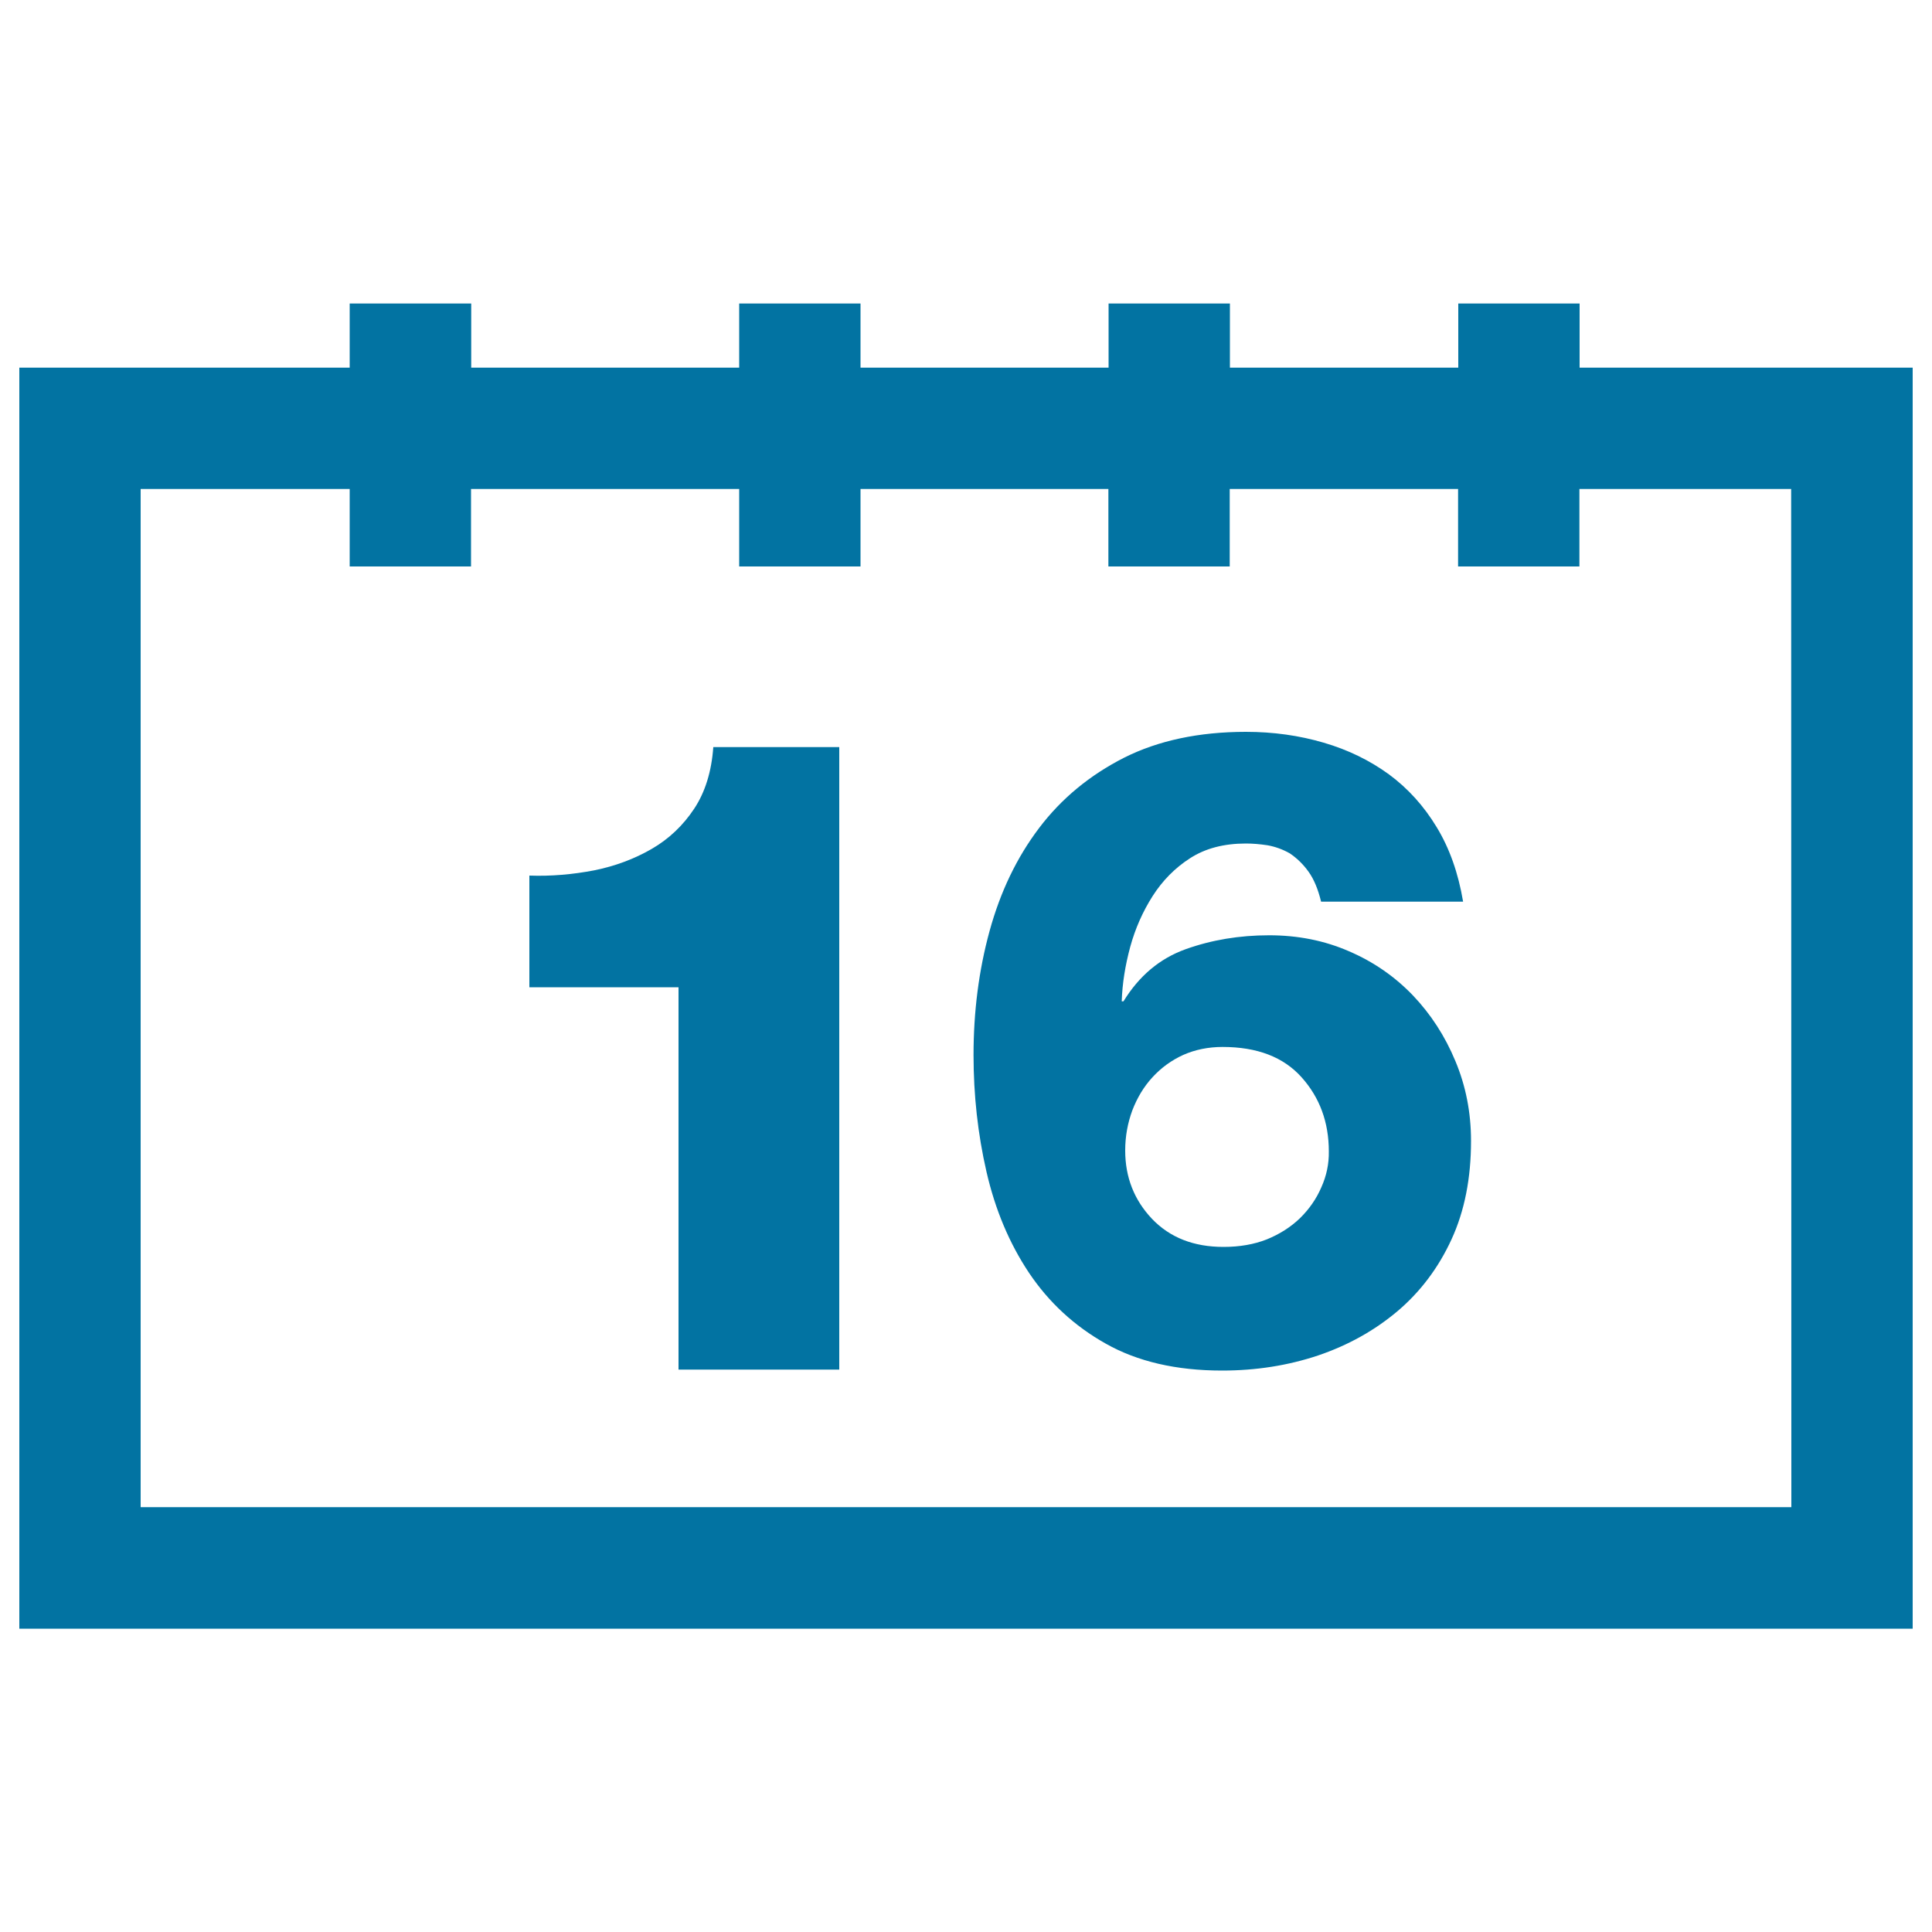
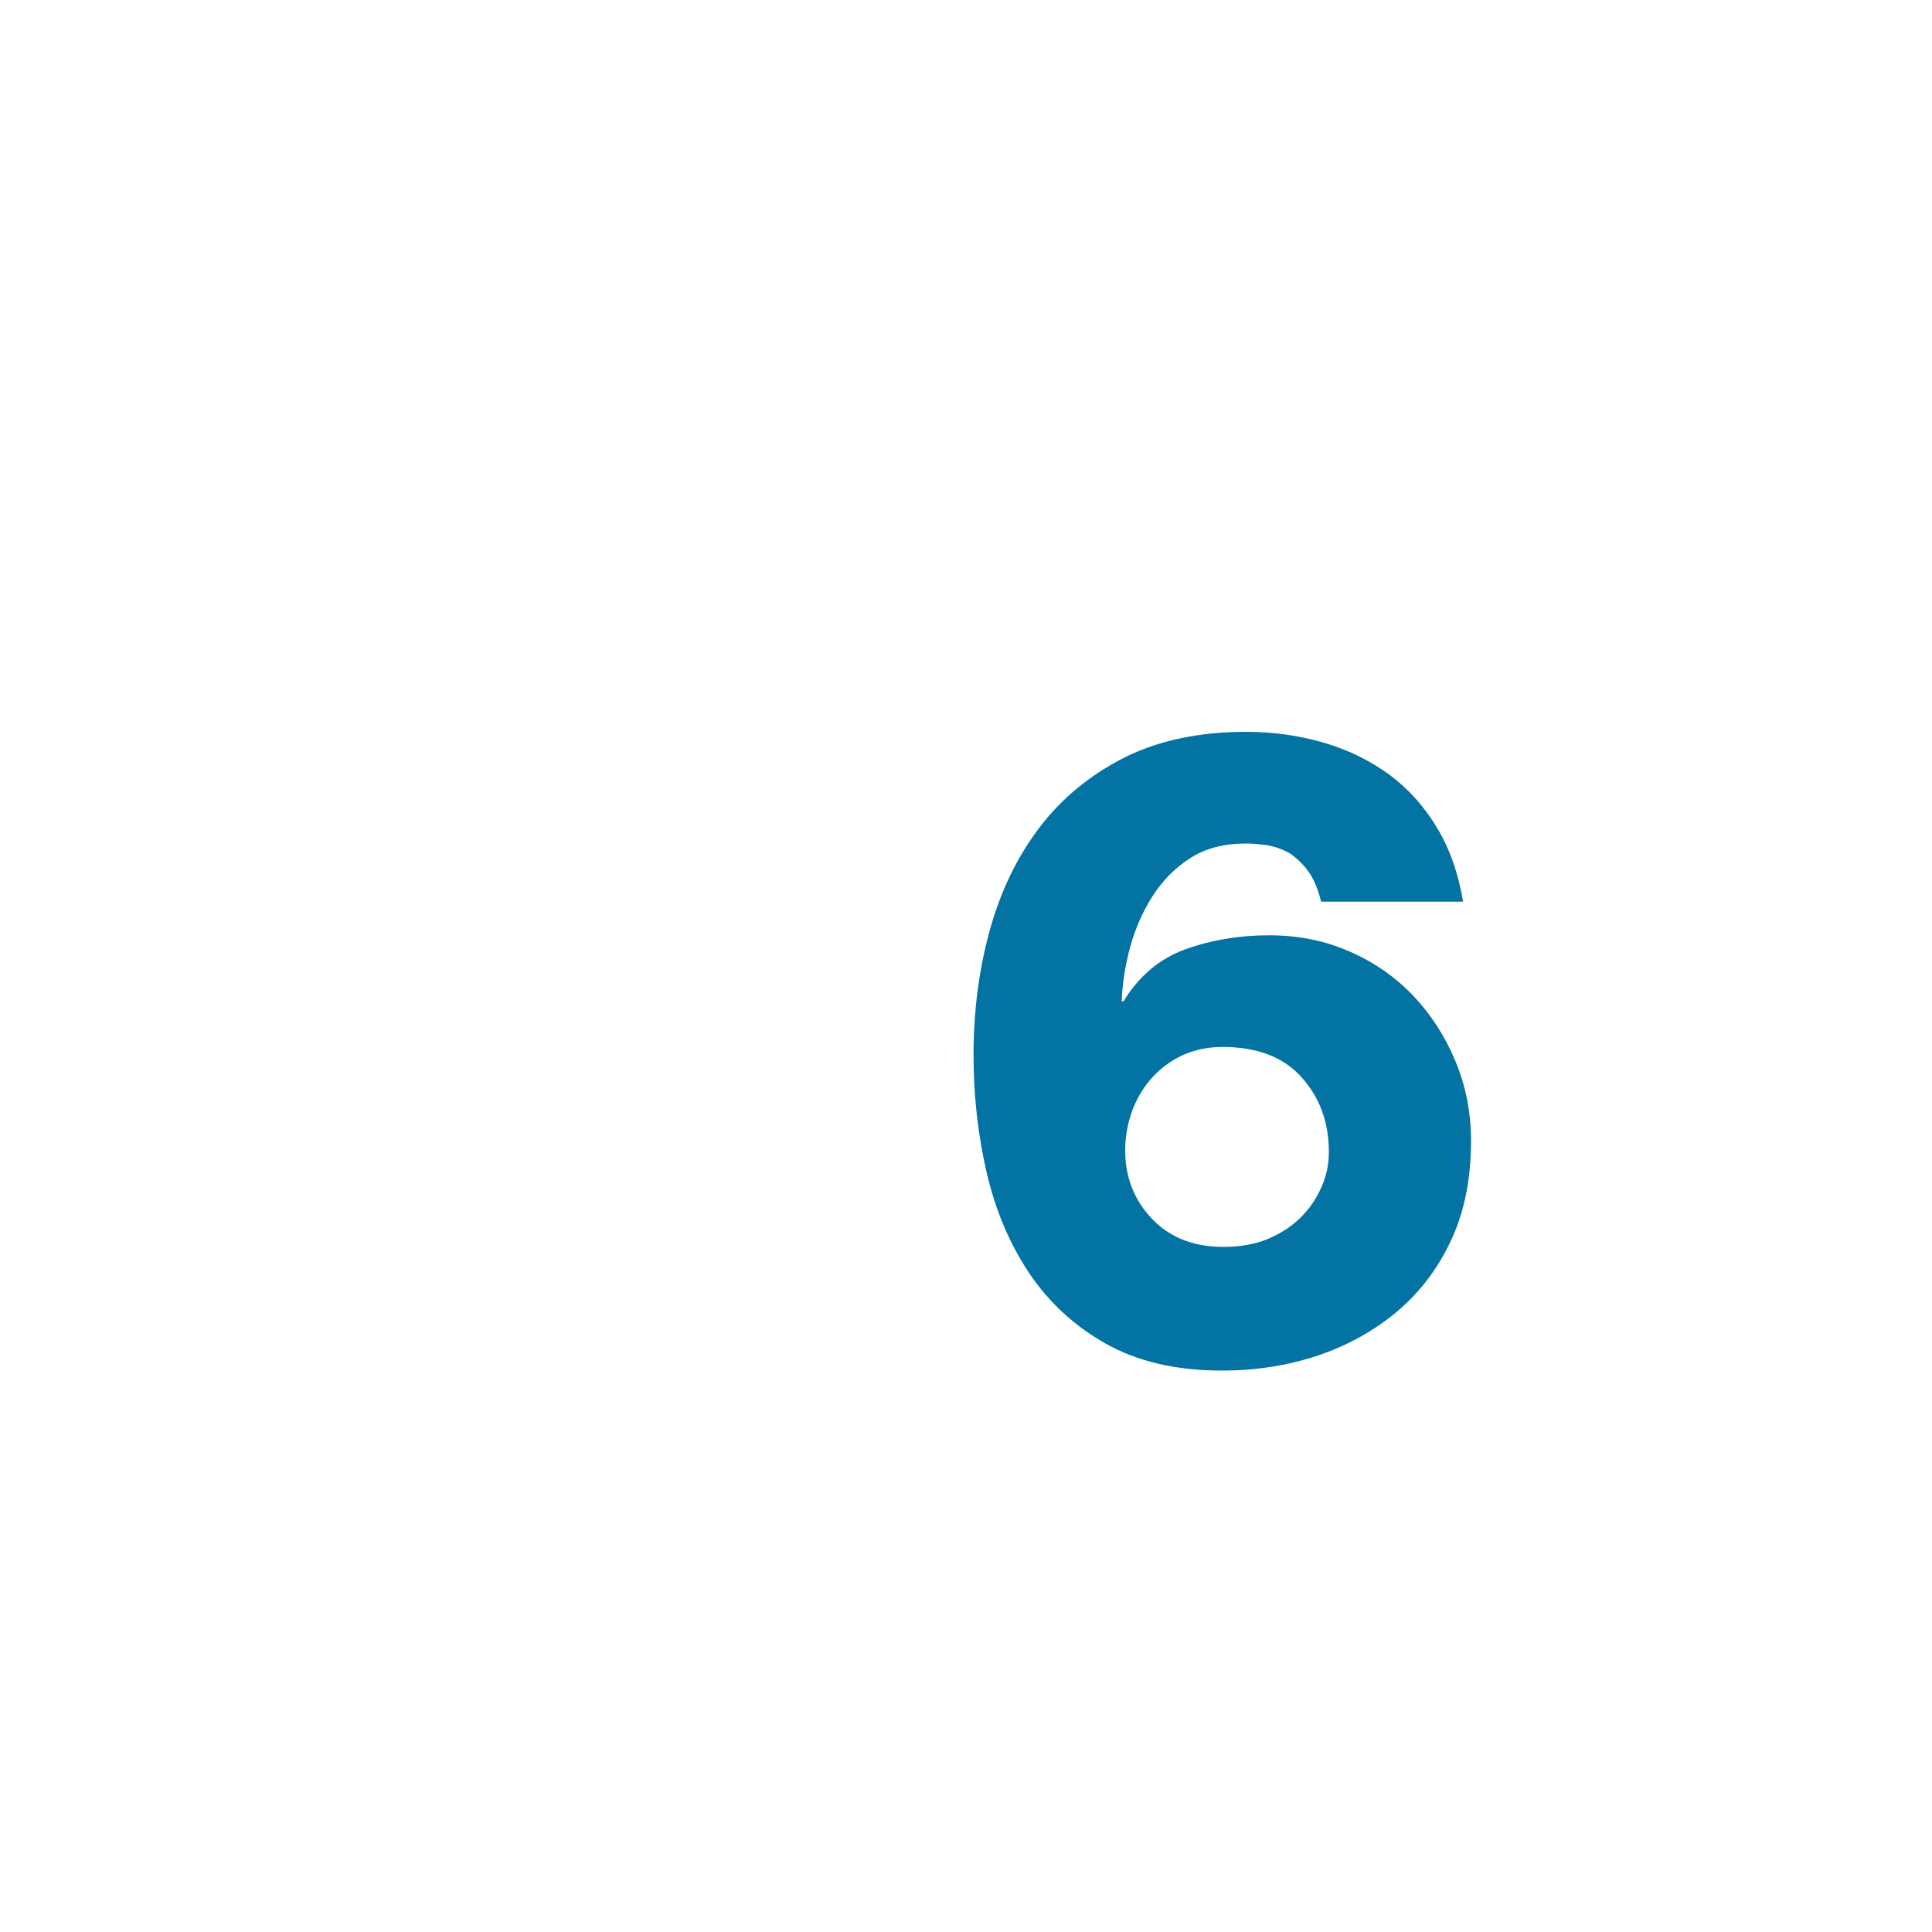
<svg xmlns="http://www.w3.org/2000/svg" viewBox="0 0 1000 1000" style="fill:#0273a2">
  <title>Calendar Page On Day 16 SVG icon</title>
  <g>
    <g id="_x39_3_19_">
      <g>
-         <path d="M817.6,190.3v-33.2h-62.8v33.2H636.6v-33.2h-62.8v33.2H445.4v-33.2h-62.8v33.2H243.9v-33.2H181v33.2H10v652.7h980V190.3H817.6z M927.2,780.1H72.8v-527h108.2v40.1h62.8v-40.1h138.8v40.1h62.8v-40.1h128.3v40.1h62.8v-40.1h118.2v40.1h62.8v-40.1h109.6L927.2,780.1L927.2,780.1z" />
-         <path d="M359.3,418.6c-5.7,8.6-13,15.6-22,20.8c-9,5.2-18.9,8.9-29.8,11.1c-11,2.1-22.1,3.1-33.5,2.7V511h77.2v197.9h83.2V386.7h-65.2C368.3,399.3,365,410,359.3,418.6z" />
        <path d="M731.4,515.3c-9.3-9.7-20.3-17.4-33.1-22.9c-12.8-5.6-26.6-8.3-41.4-8.3c-15.4,0-29.8,2.4-43.2,7.2c-13.4,4.8-24.1,13.8-32.2,27h-0.9c0.3-9.2,1.8-18.6,4.4-28.2c2.6-9.5,6.5-18.3,11.6-26.3c5.1-8,11.6-14.6,19.4-19.6c7.9-5.1,17.5-7.6,28.9-7.6c3.4,0,7.1,0.3,11.1,0.9c4,0.7,7.9,2.1,11.6,4.2c3.7,2.5,7,5.7,9.7,9.5c2.8,3.9,4.9,9,6.5,15.5h73.5c-2.5-14.8-7-27.6-13.7-38.6c-6.6-10.9-14.8-20-24.7-27.3c-9.9-7.2-21.1-12.7-33.8-16.4c-12.6-3.7-26-5.6-40.2-5.6c-24.3,0-45.4,4.5-63.1,13.4c-17.7,9-32.4,21.1-43.9,36.3c-11.6,15.3-20.1,33-25.7,53.4c-5.6,20.4-8.3,41.8-8.3,64.2c0,20.7,2.2,40.8,6.7,60.4c4.5,19.6,11.8,37,22,52.3c10.2,15.2,23.4,27.5,39.8,36.7c16.3,9.2,36.4,13.9,60.1,13.9c17.6,0,34.1-2.6,49.7-7.8c15.6-5.3,29.2-12.9,41.1-22.9c11.8-10,21.2-22.4,28-37.2c6.8-14.8,10.1-31.8,10.1-50.9c0-14.8-2.7-28.5-8.1-41.4C747.9,536.2,740.6,525,731.4,515.3z M683.9,614.6c-2.6,6-6.3,11.3-11.1,16c-4.8,4.6-10.5,8.2-17.1,10.9c-6.6,2.6-14.1,3.9-22.4,3.9c-15.4,0-27.7-4.8-37-14.5c-9.2-9.7-13.9-21.5-13.9-35.4c0-7.4,1.3-14.3,3.7-20.8c2.5-6.5,5.9-12.2,10.4-17.1c4.5-4.9,9.8-8.8,16-11.6c6.1-2.7,12.9-4.1,20.3-4.1c17.9,0,31.5,5.2,40.9,15.7c9.4,10.5,14.1,23.3,14.1,38.4C687.9,602.4,686.6,608.6,683.9,614.6z" />
      </g>
    </g>
  </g>
</svg>